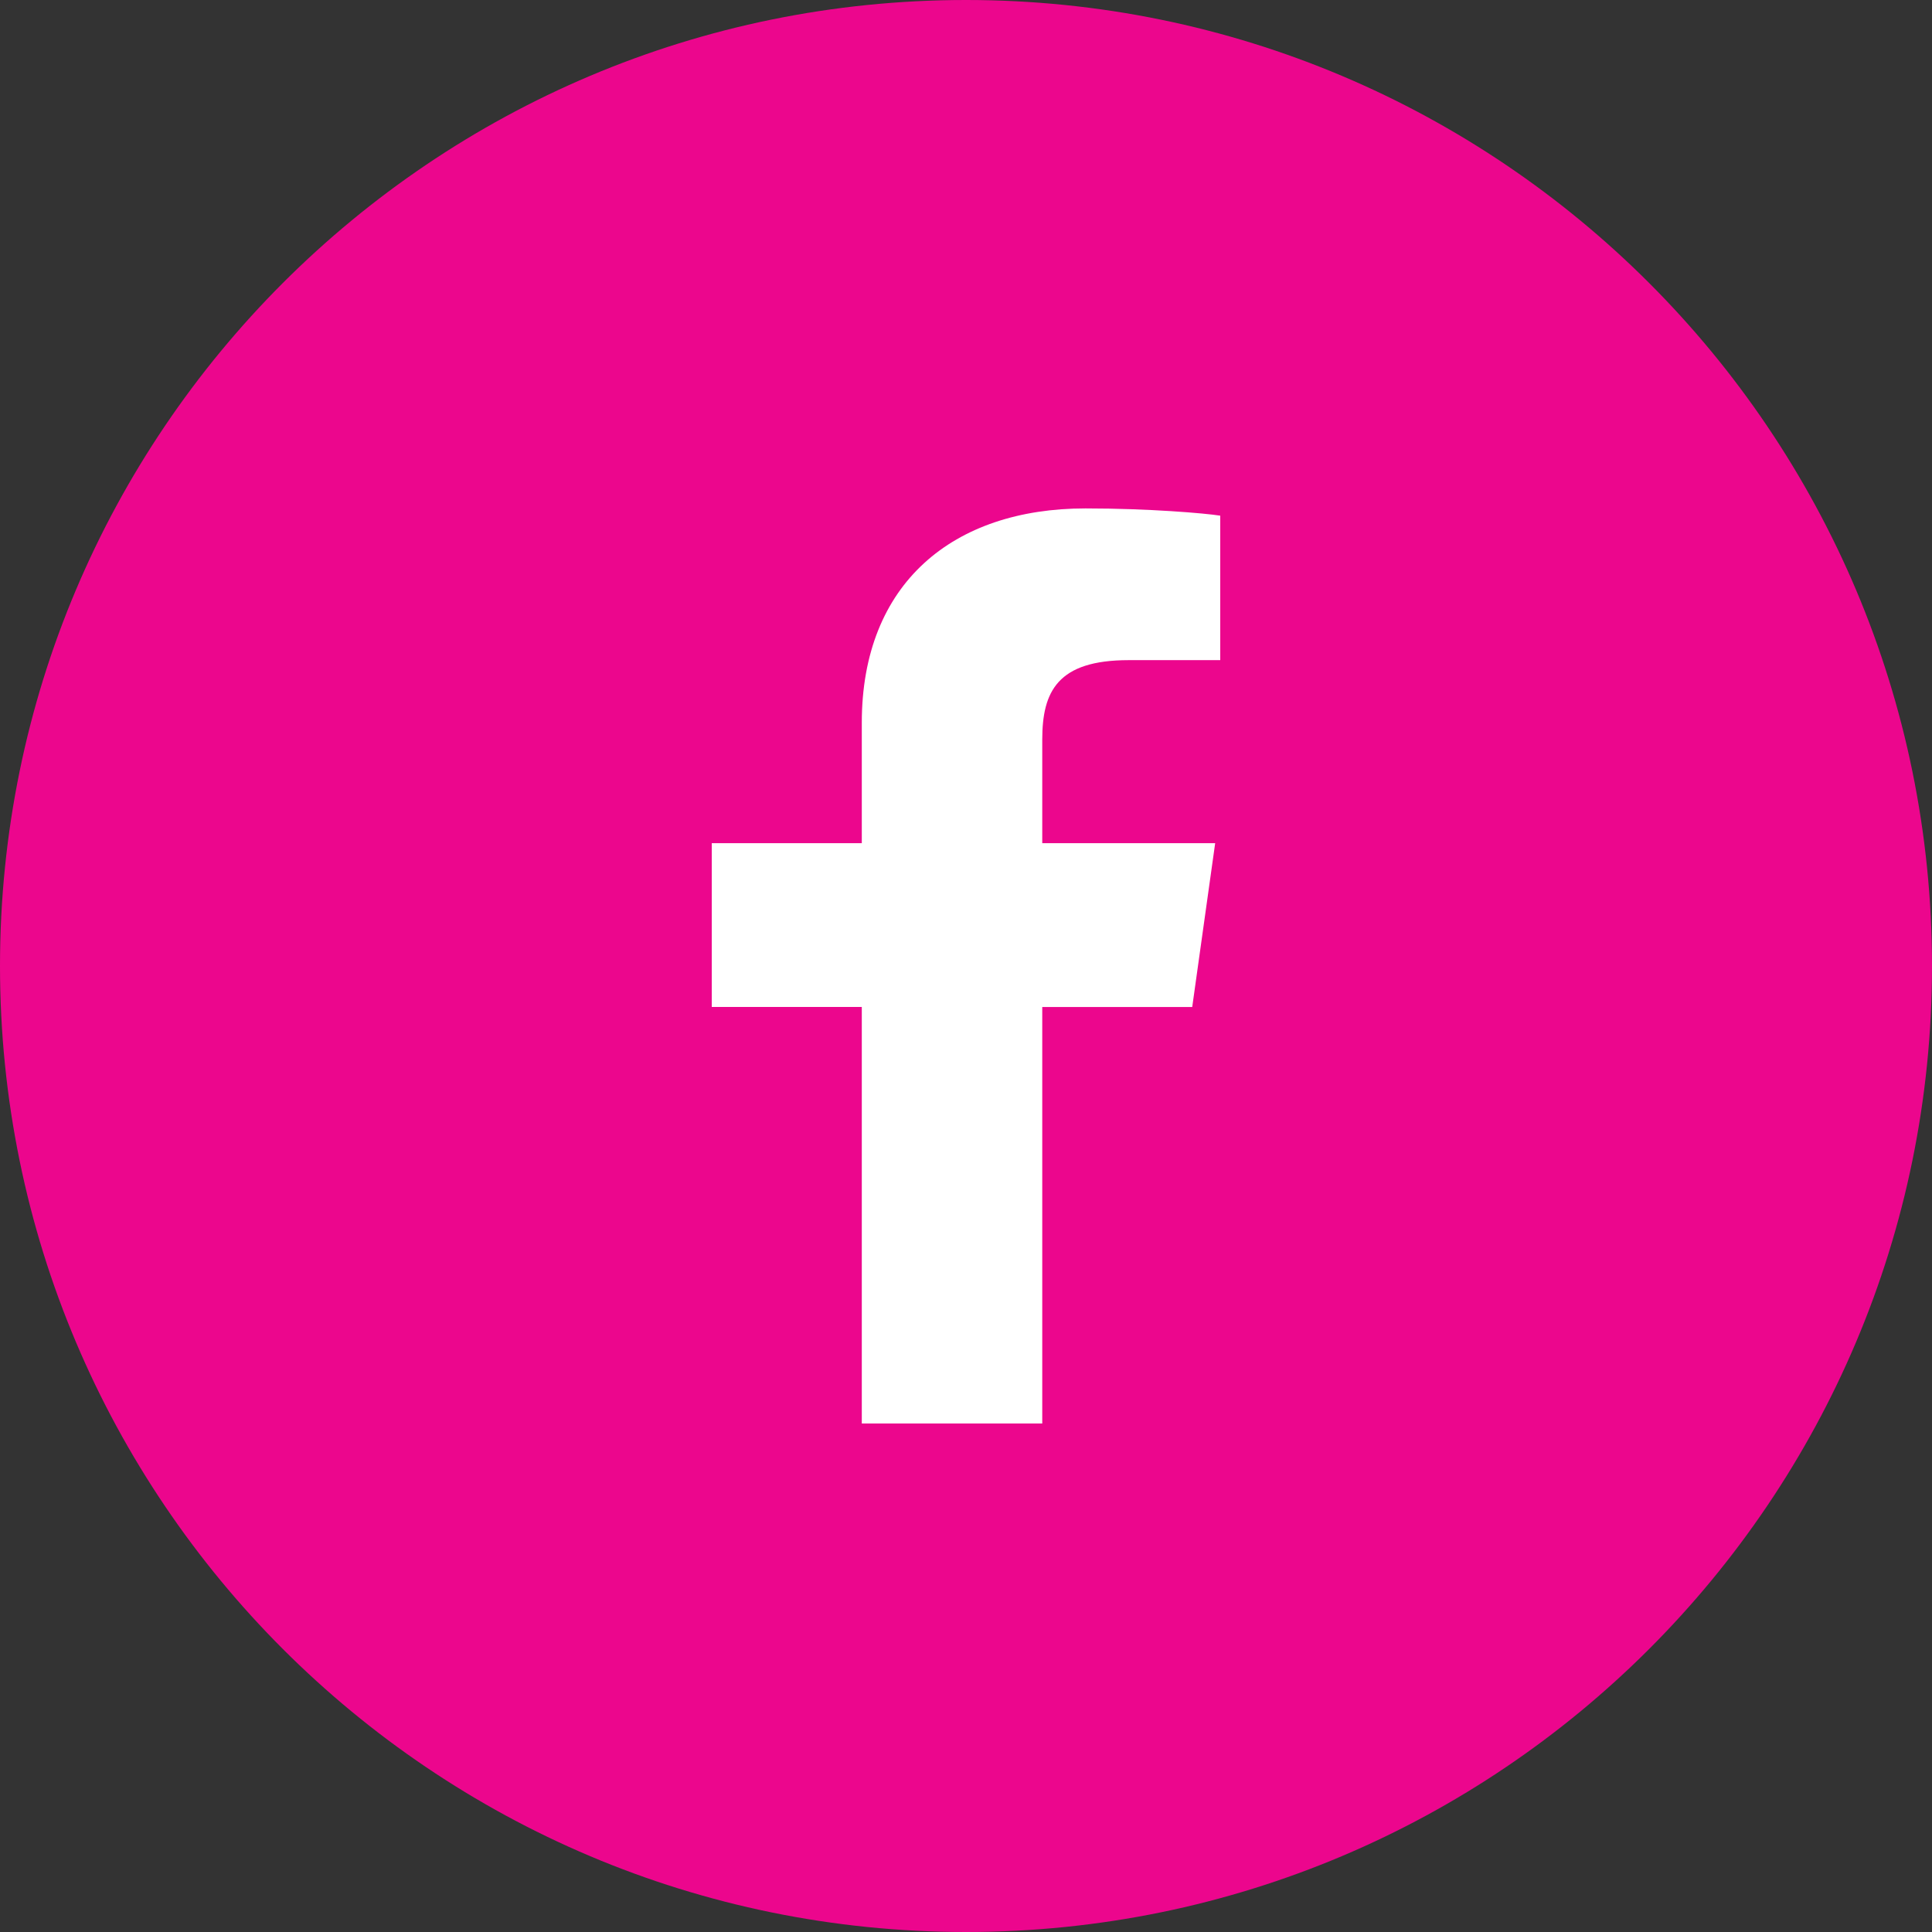
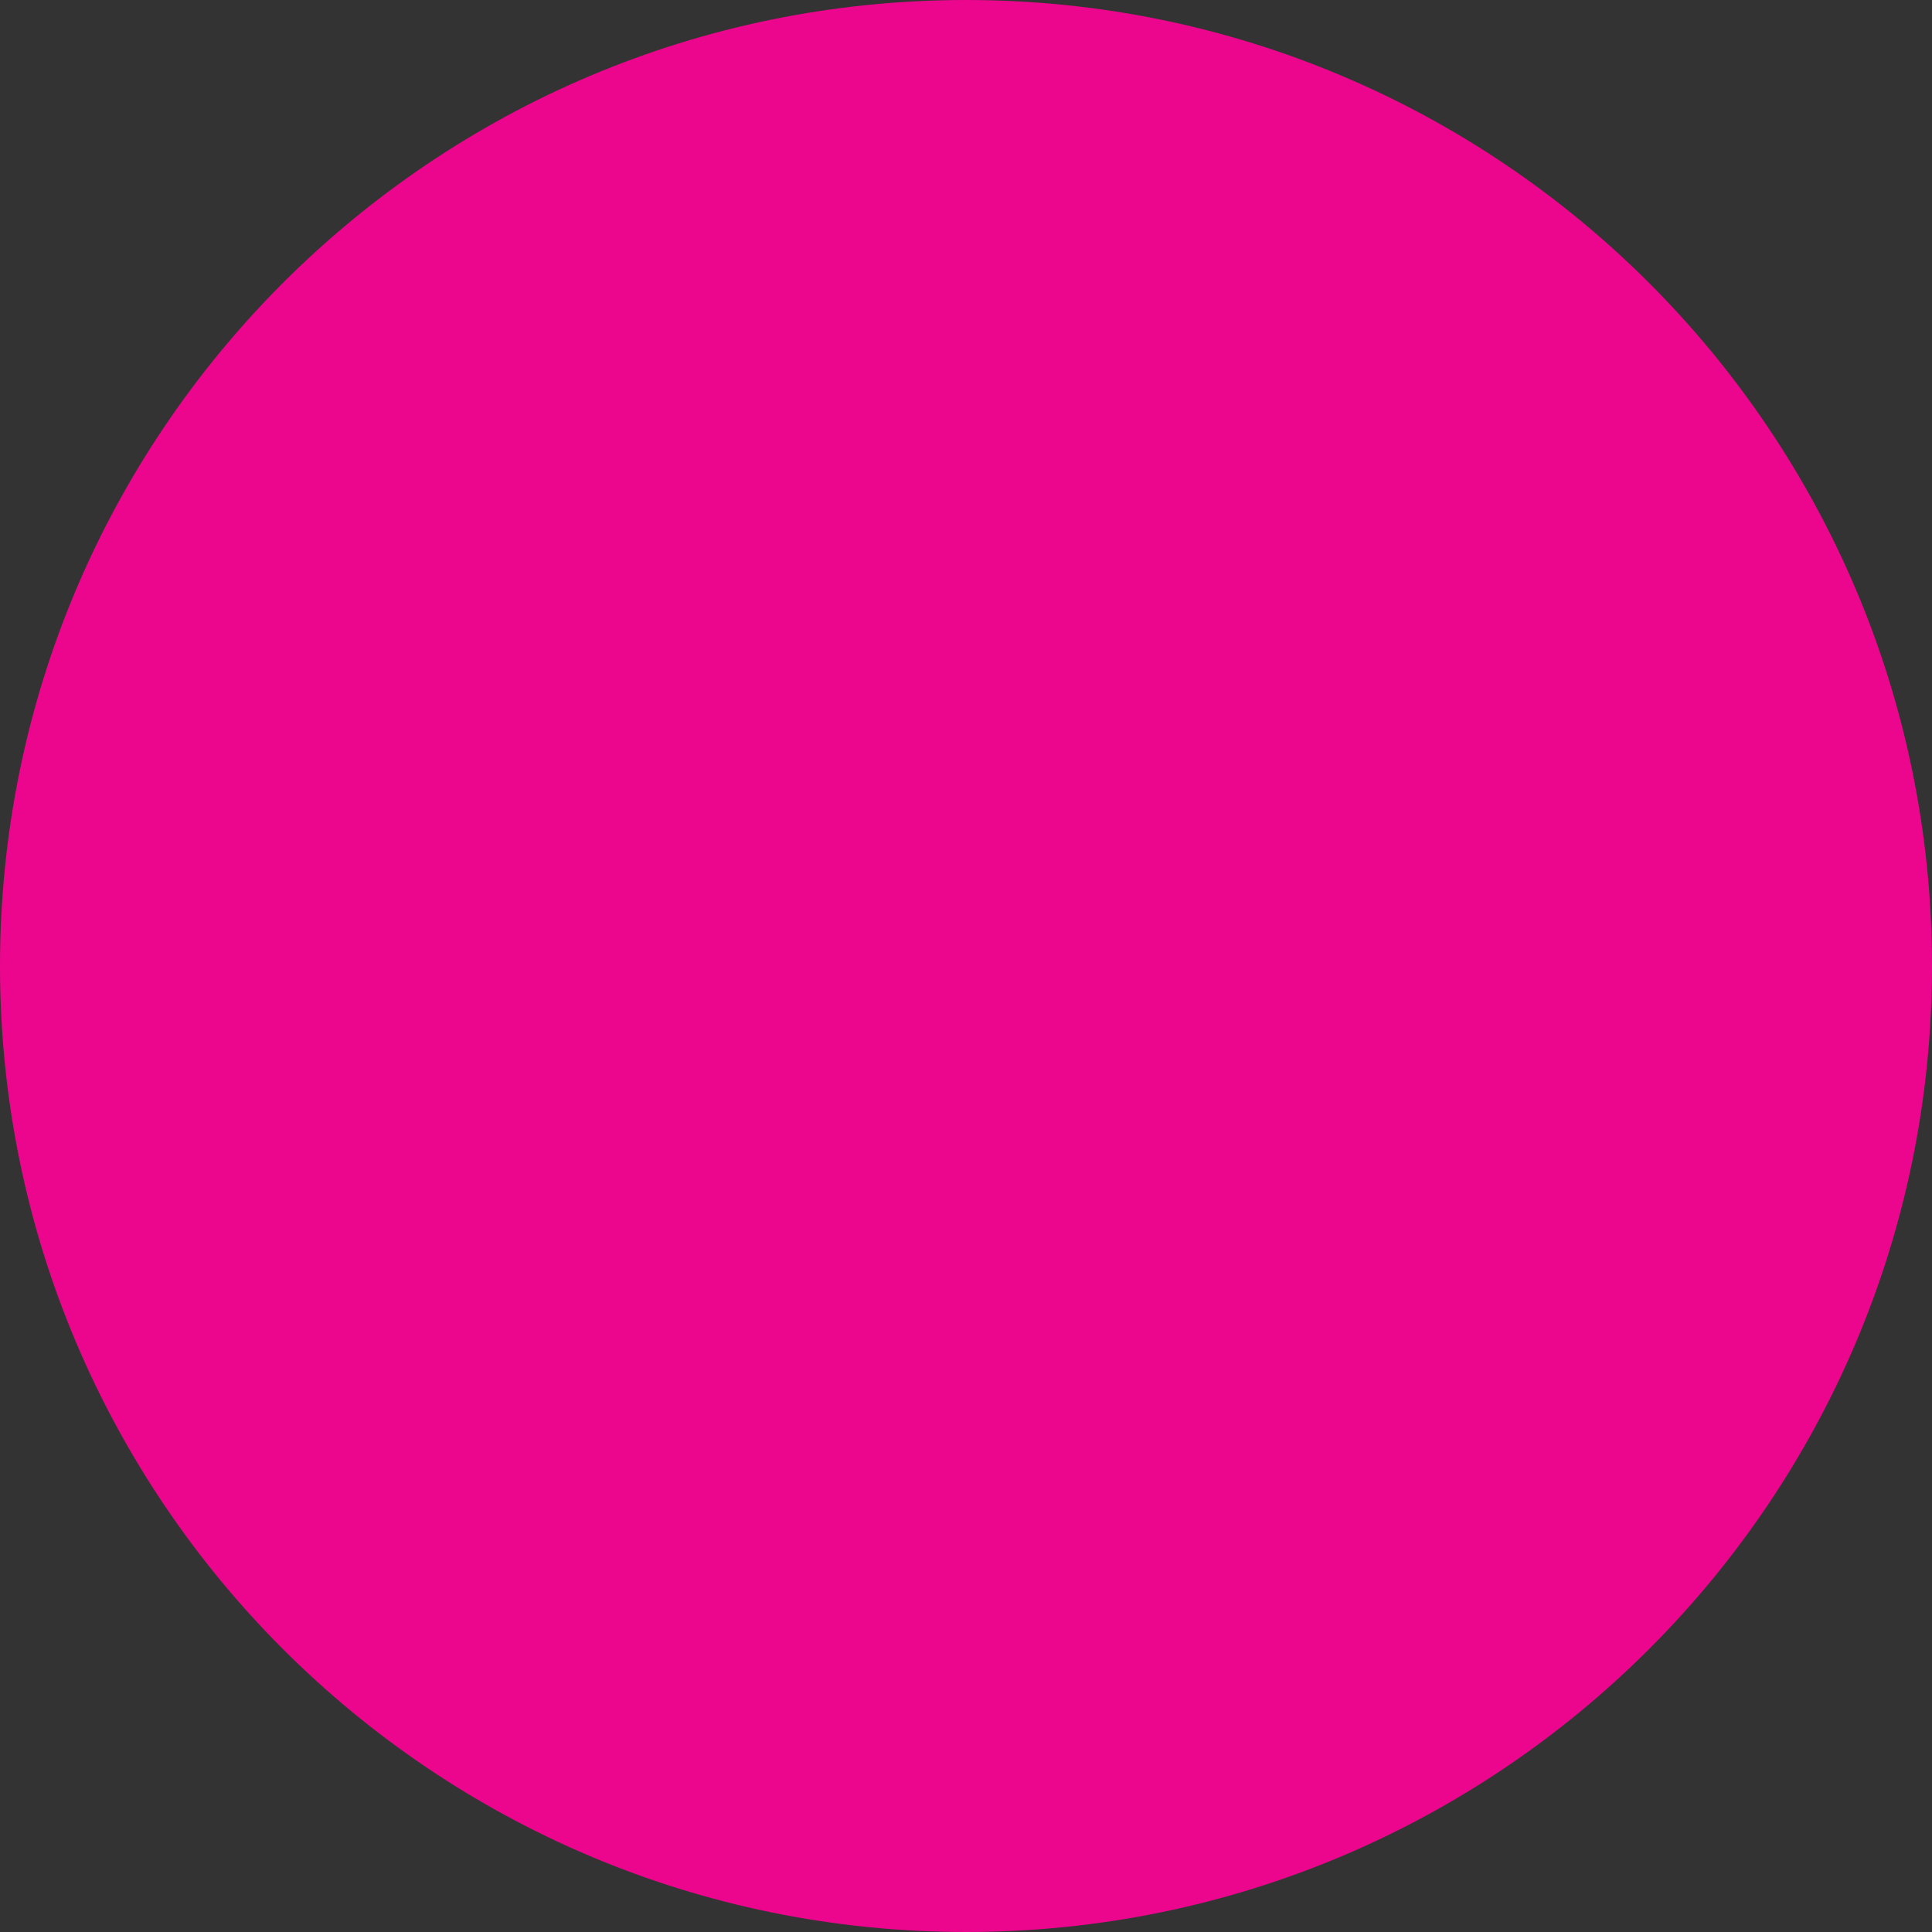
<svg xmlns="http://www.w3.org/2000/svg" width="32" height="32" viewBox="0 0 32 32">
  <rect x="0" y="0" width="32" height="32" fill="#333333" stroke="none" />
  <g fill="none" fill-rule="evenodd">
    <path d="M16 0c8.837 0 16 7.163 16 16s-7.163 16-16 16S0 24.837 0 16 7.163 0 16 0z" fill="#EC068D" />
-     <path d="M17.263 23.579v-6.9h2.484l.38-2.713h-2.864V12.25c0-.797.253-1.316 1.432-1.316h1.516V8.541c-.253-.04-1.18-.12-2.232-.12-2.19 0-3.705 1.237-3.705 3.55v1.995h-2.485v2.712h2.485v6.9h2.99z" fill="#FFF" fill-rule="nonzero" />
  </g>
</svg>